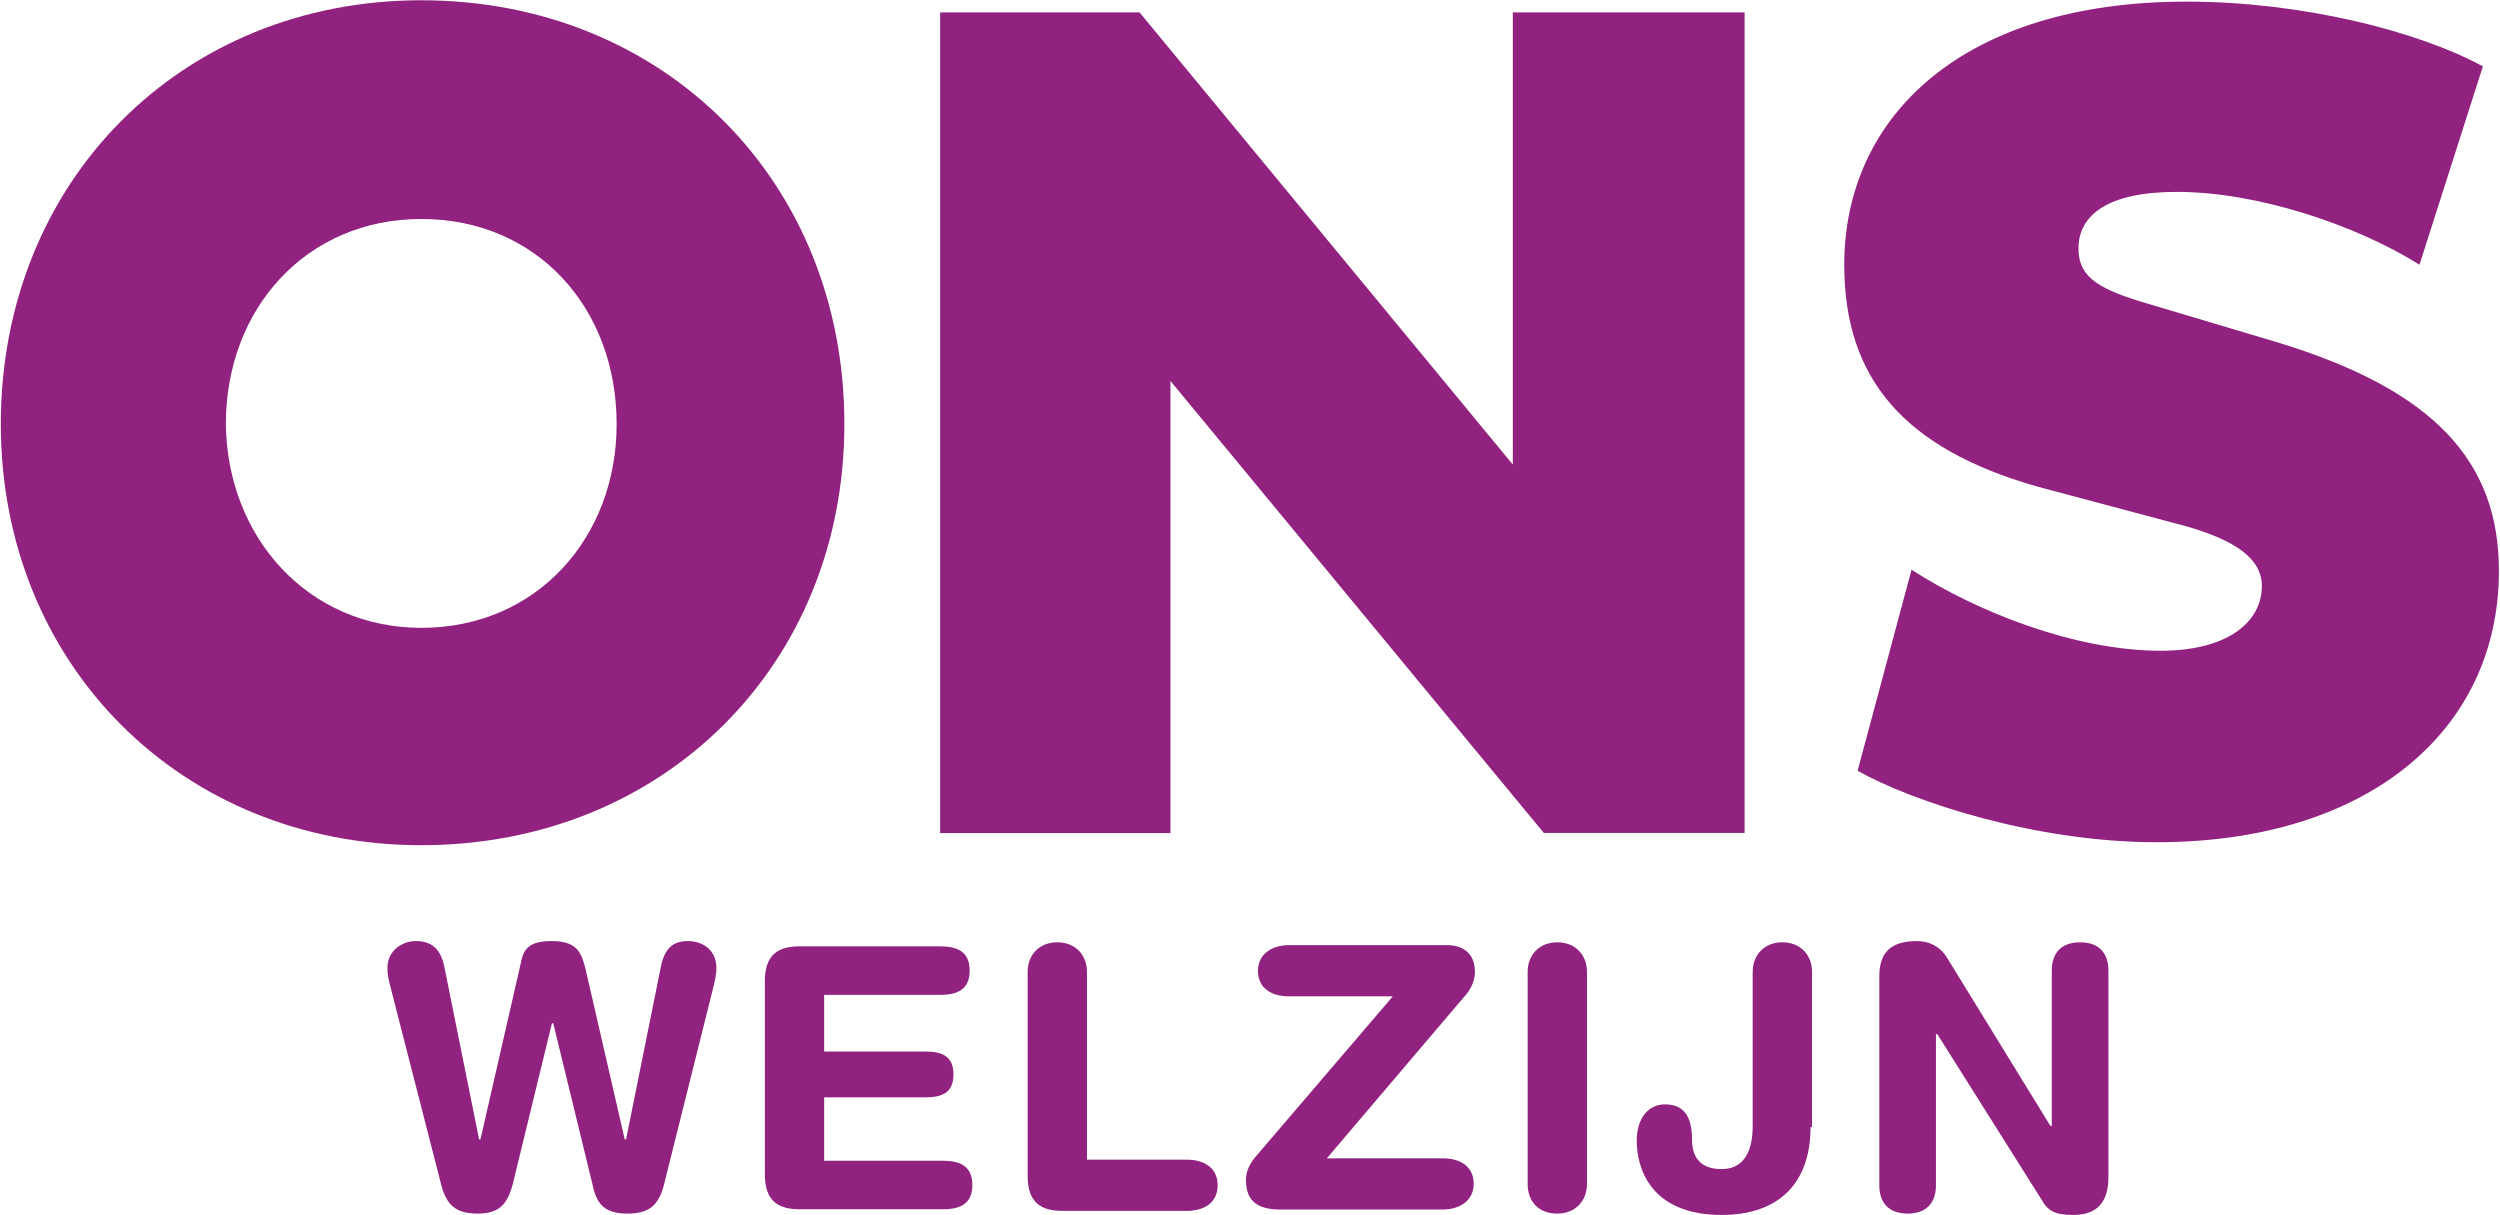
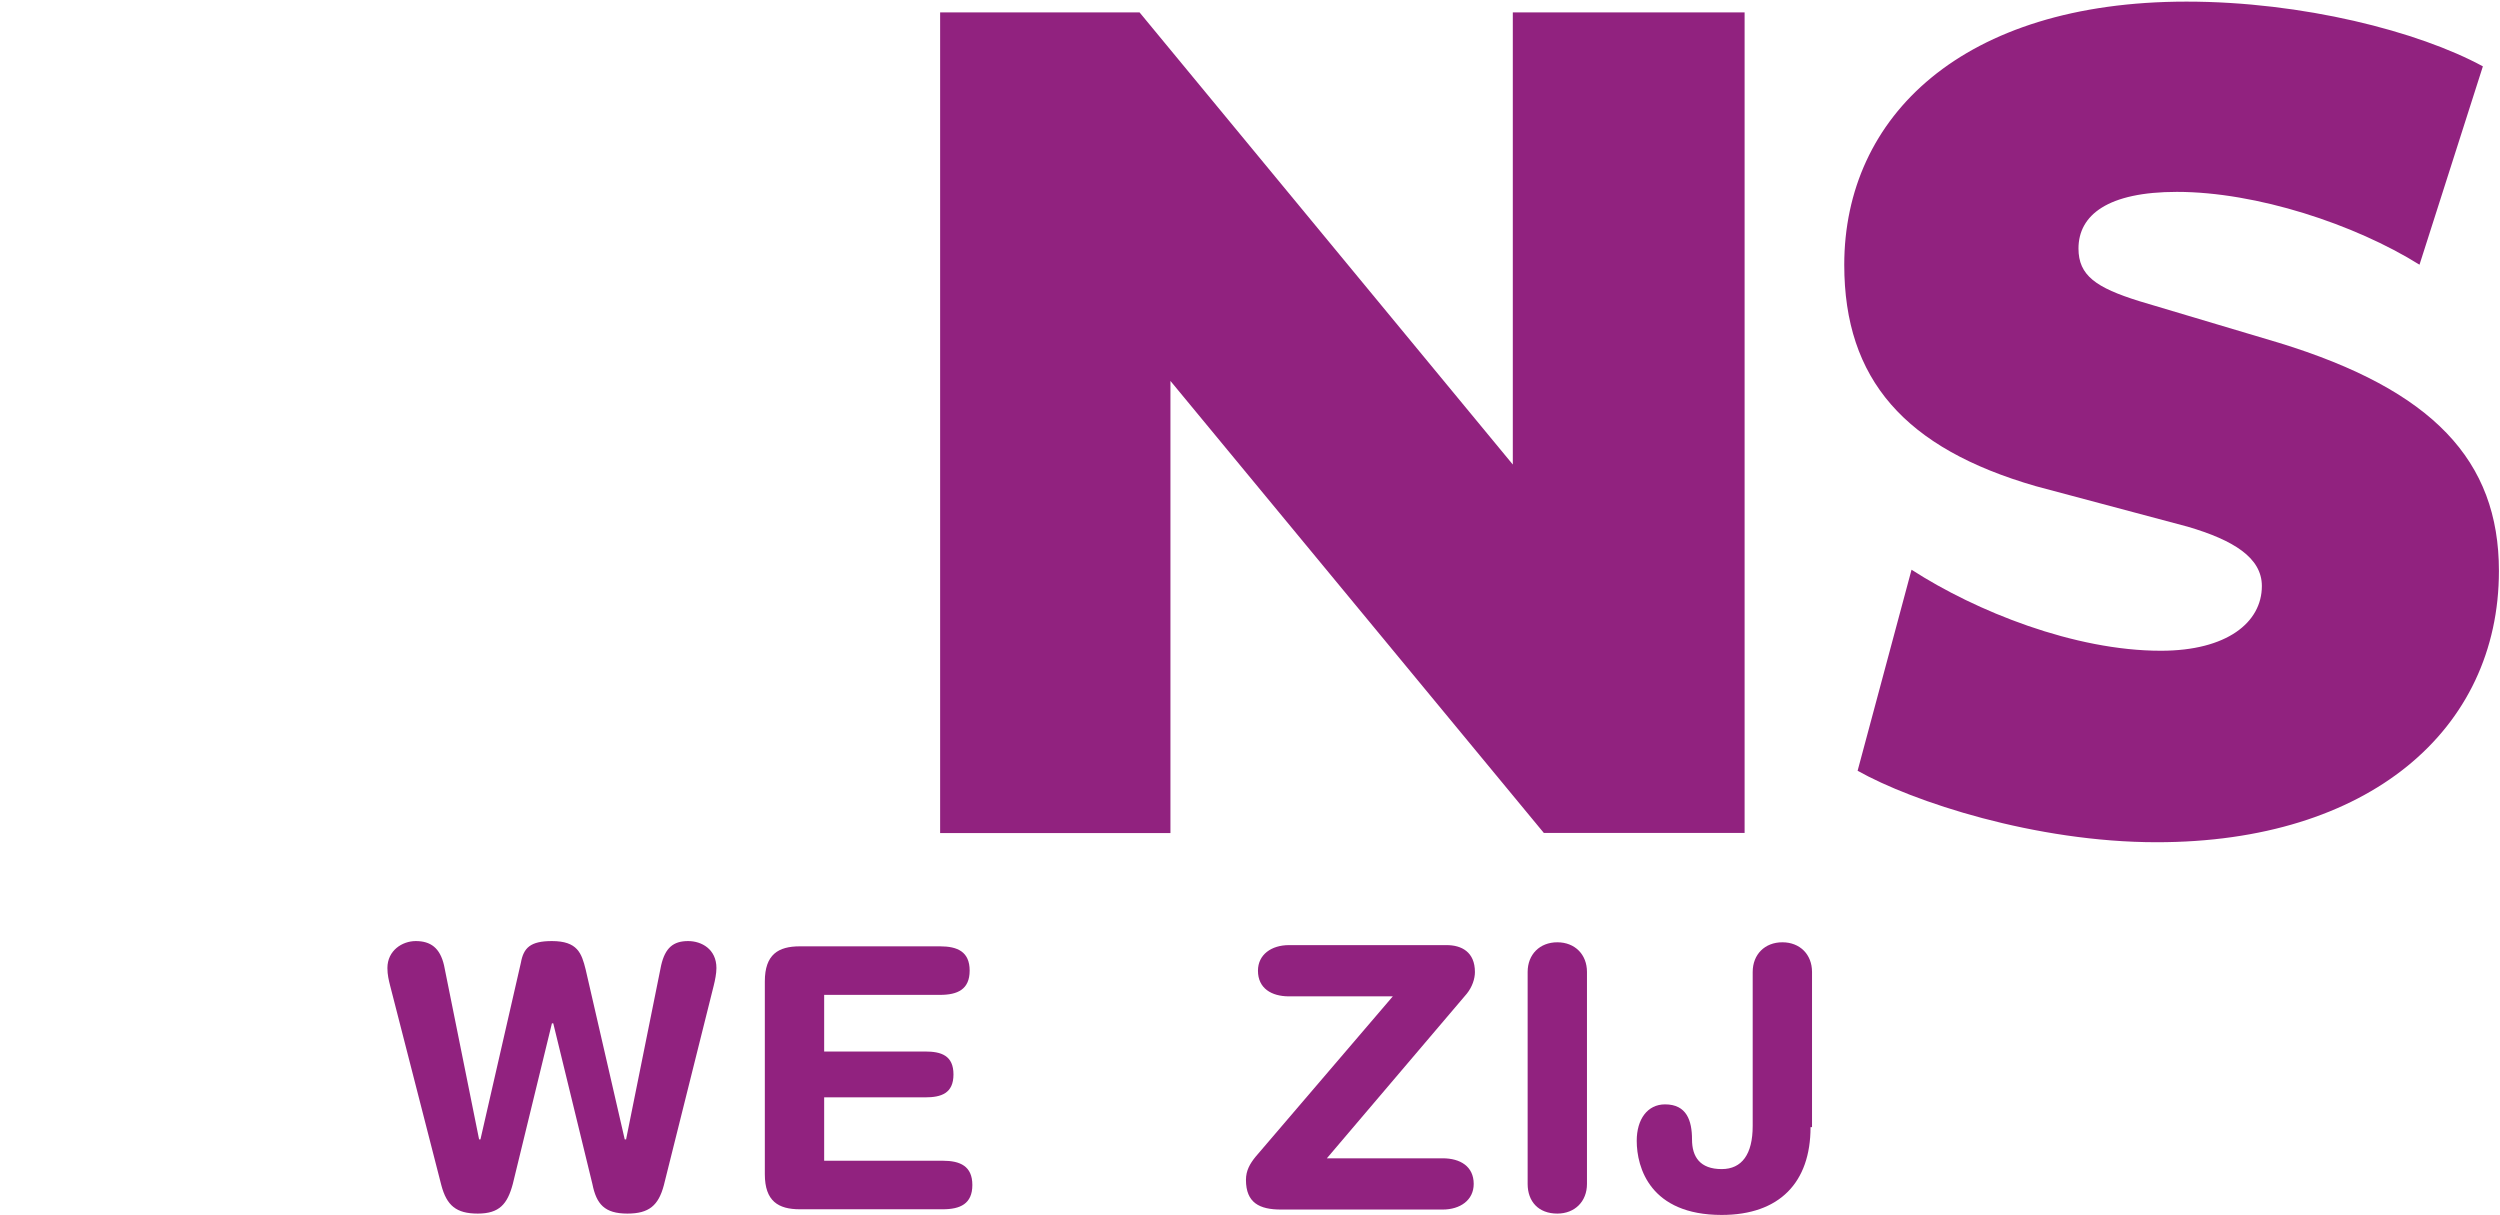
<svg xmlns="http://www.w3.org/2000/svg" version="1.1" id="Layer_1" x="0px" y="0px" viewBox="0 0 1854 901" style="enable-background:new 0 0 1854 901;" xml:space="preserve">
  <style type="text/css">
	.st0{fill:#91227F;}
</style>
  <g>
    <path class="st0" d="M492.3,879c-4,15-11,21-27,21c-17,0-23-7-26-22l-29-119.1h-1l-29,119.1c-4,15-10,22-26,22c-16,0-23-6-27-21   l-38-148.1c-1-4-2-8-2-13c0-13,11-20,21-20c11,0,18,5,21,18l26,129.1h1l30-131.1c2-11,7-16,23-16c19,0,22,9,25,21l29,126.1h1   l26-129.1c3-13,9-18,20-18c10,0,21,6,21,20c0,4-1,9-2,13L492.3,879z" />
    <path class="st0" d="M567.2,727.8c0-20,10-26,26-26h103.9c13,0,22,4,22,18c0,14-9,18-22,18h-85.9v42h74.9c12,0,21,3,21,17   c0,14-9,17-21,17h-74.9v47h87.9c13,0,22,4,22,18c0,14-9,18-22,18H593.2c-16,0-26-6-26-26V727.8z" />
-     <path class="st0" d="M762.1,720.8c0-13,9-22,22-22s22,9,22,22V860H880c13,0,23,6,23,19s-10,19-23,19h-91.9c-16,0-26-6-26-26V720.8   L762.1,720.8z" />
    <path class="st0" d="M1032.9,738.9h-77c-13,0-23-6-23-19c0-12,10-19,23-19h116.9c11,0,21,5,21,20c0,5-2,11-6,16L984,859h85.9   c13,0,23,6,23,19c0,12-10,19-23,19H950c-16,0-26-5-26-22c0-7,3-12,7-17L1032.9,738.9z" />
    <path class="st0" d="M1132.9,720.8c0-13,9-22,22-22s22,9,22,22V878c0,13-9,22-22,22c-14,0-22-9-22-22V720.8z" />
    <path class="st0" d="M1342.7,835.9c0,41-23,65.1-65.9,65.1c-53,0-63-35-63-55c0-16,8-27,21-27c16,0,20,12,20,26c0,13,6,22,22,22   c15,0,23-11,23-32V720.8c0-13,9-22,22-22c13,0,22,9,22,22v115.1H1342.7z" />
-     <path class="st0" d="M1393.7,723.9c0-18,9-26,28-26c9,0,17,4,22,12l76.9,125.1h1V719.8c0-14,8-21,21-21c13,0,21,7,21,21V873   c0,18-8,28-26,28c-14,0-19-3-24-12l-76.9-122.1h-1V879c0,14-8,21-21,21s-21-7-21-21V723.9z" />
-     <path class="st0" d="M312.4,0.2c179.9,0,313.8,134.1,313.8,314.3c0,178.2-133.9,312.3-313.8,312.3C134.5,626.8,0.6,492.7,0.6,314.5   C0.6,134.4,134.5,0.2,312.4,0.2z M312.4,465.6c85.9,0,144.9-67.1,144.9-151.1c0-86.1-59-152.1-144.9-152.1   c-84.9,0-144.9,66.1-144.9,152.1C168.5,398.6,228.5,465.6,312.4,465.6z" />
    <path class="st0" d="M868,282.5v335.3H697.2V9.2h147.9l276.8,335.3V9.2h171.9v608.5h-148.9L868,282.5z" />
    <path class="st0" d="M1509.6,360.5c-96.9-28-141.9-79.1-141.9-164.1c0-110.1,87.9-195.2,253.8-195.2c85.9,0,171.9,22,219.8,48   l-47,147.1c-48-30-120.9-54-179.9-54c-51,0-73,17-73,42c0,20,13,29,45,39l103.9,31c113.9,35,162.9,87.1,162.9,169.1   c0,118.1-96.9,201.2-253.8,201.2c-89.9,0-180.9-30-221.8-53l40-149.1c48,31,120.9,60.1,184.9,60.1c49,0,74.9-21,74.9-48   c0-21-21-34-55-44L1509.6,360.5z" />
  </g>
</svg>